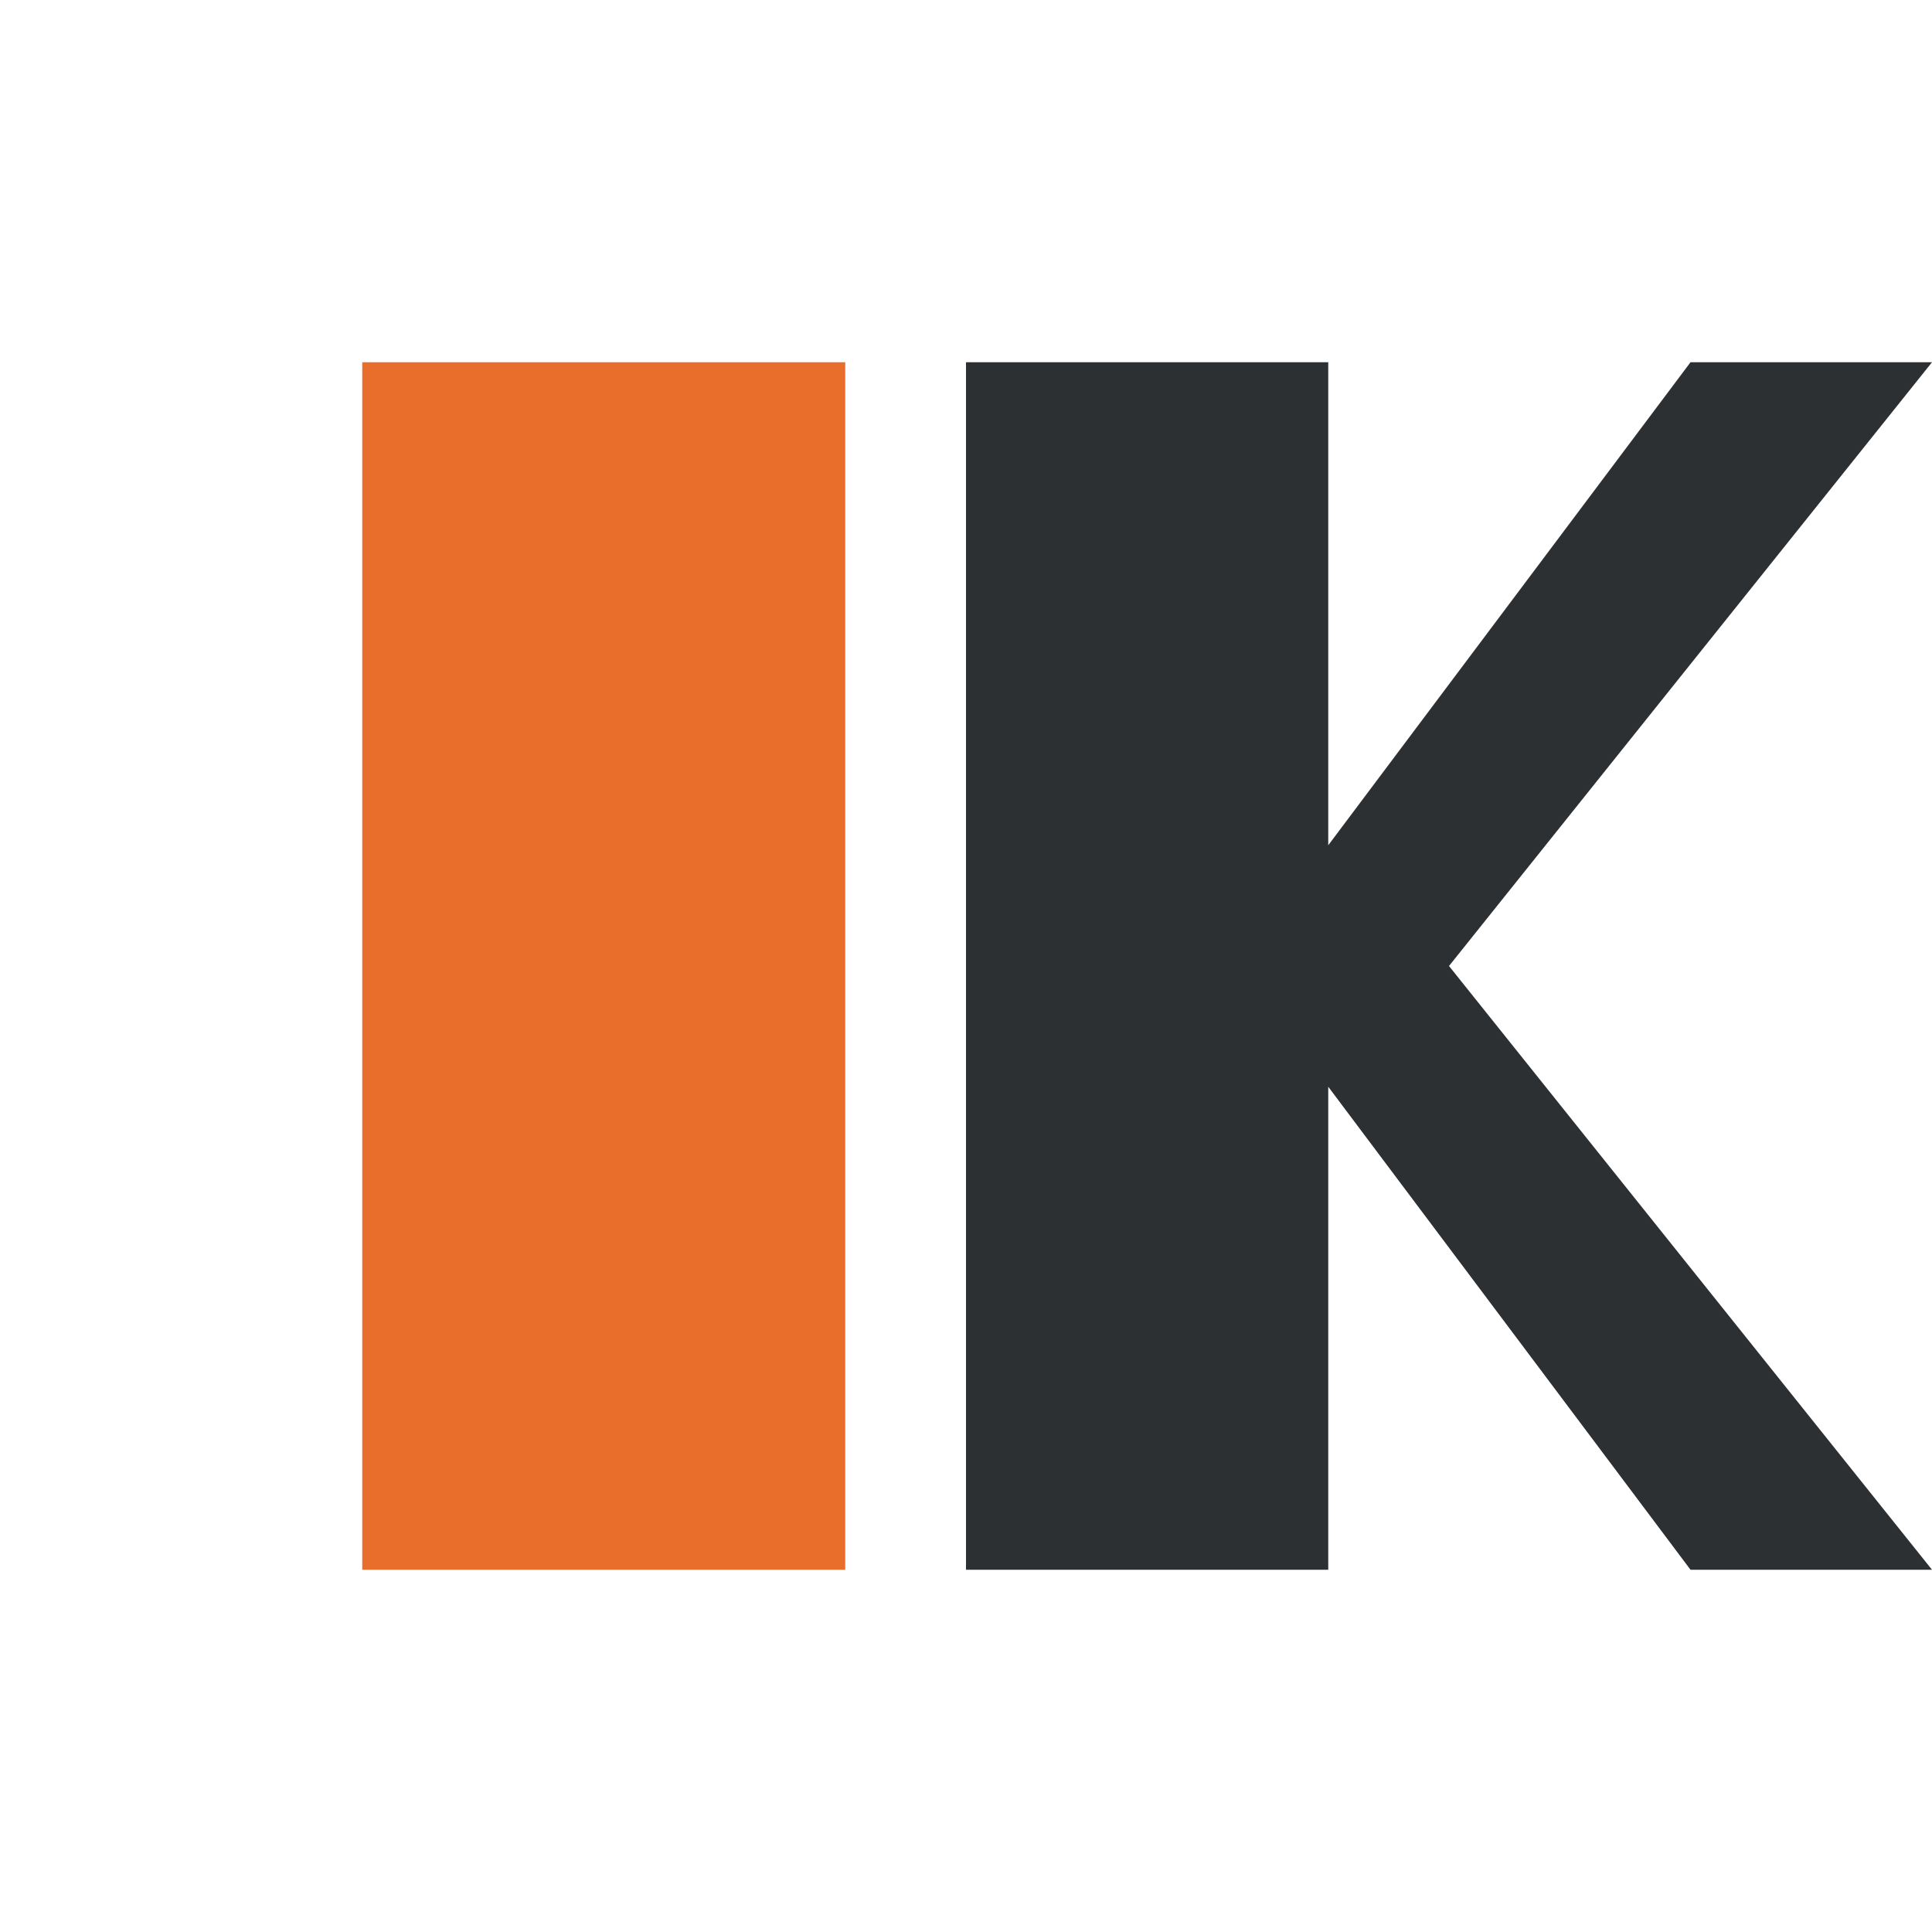
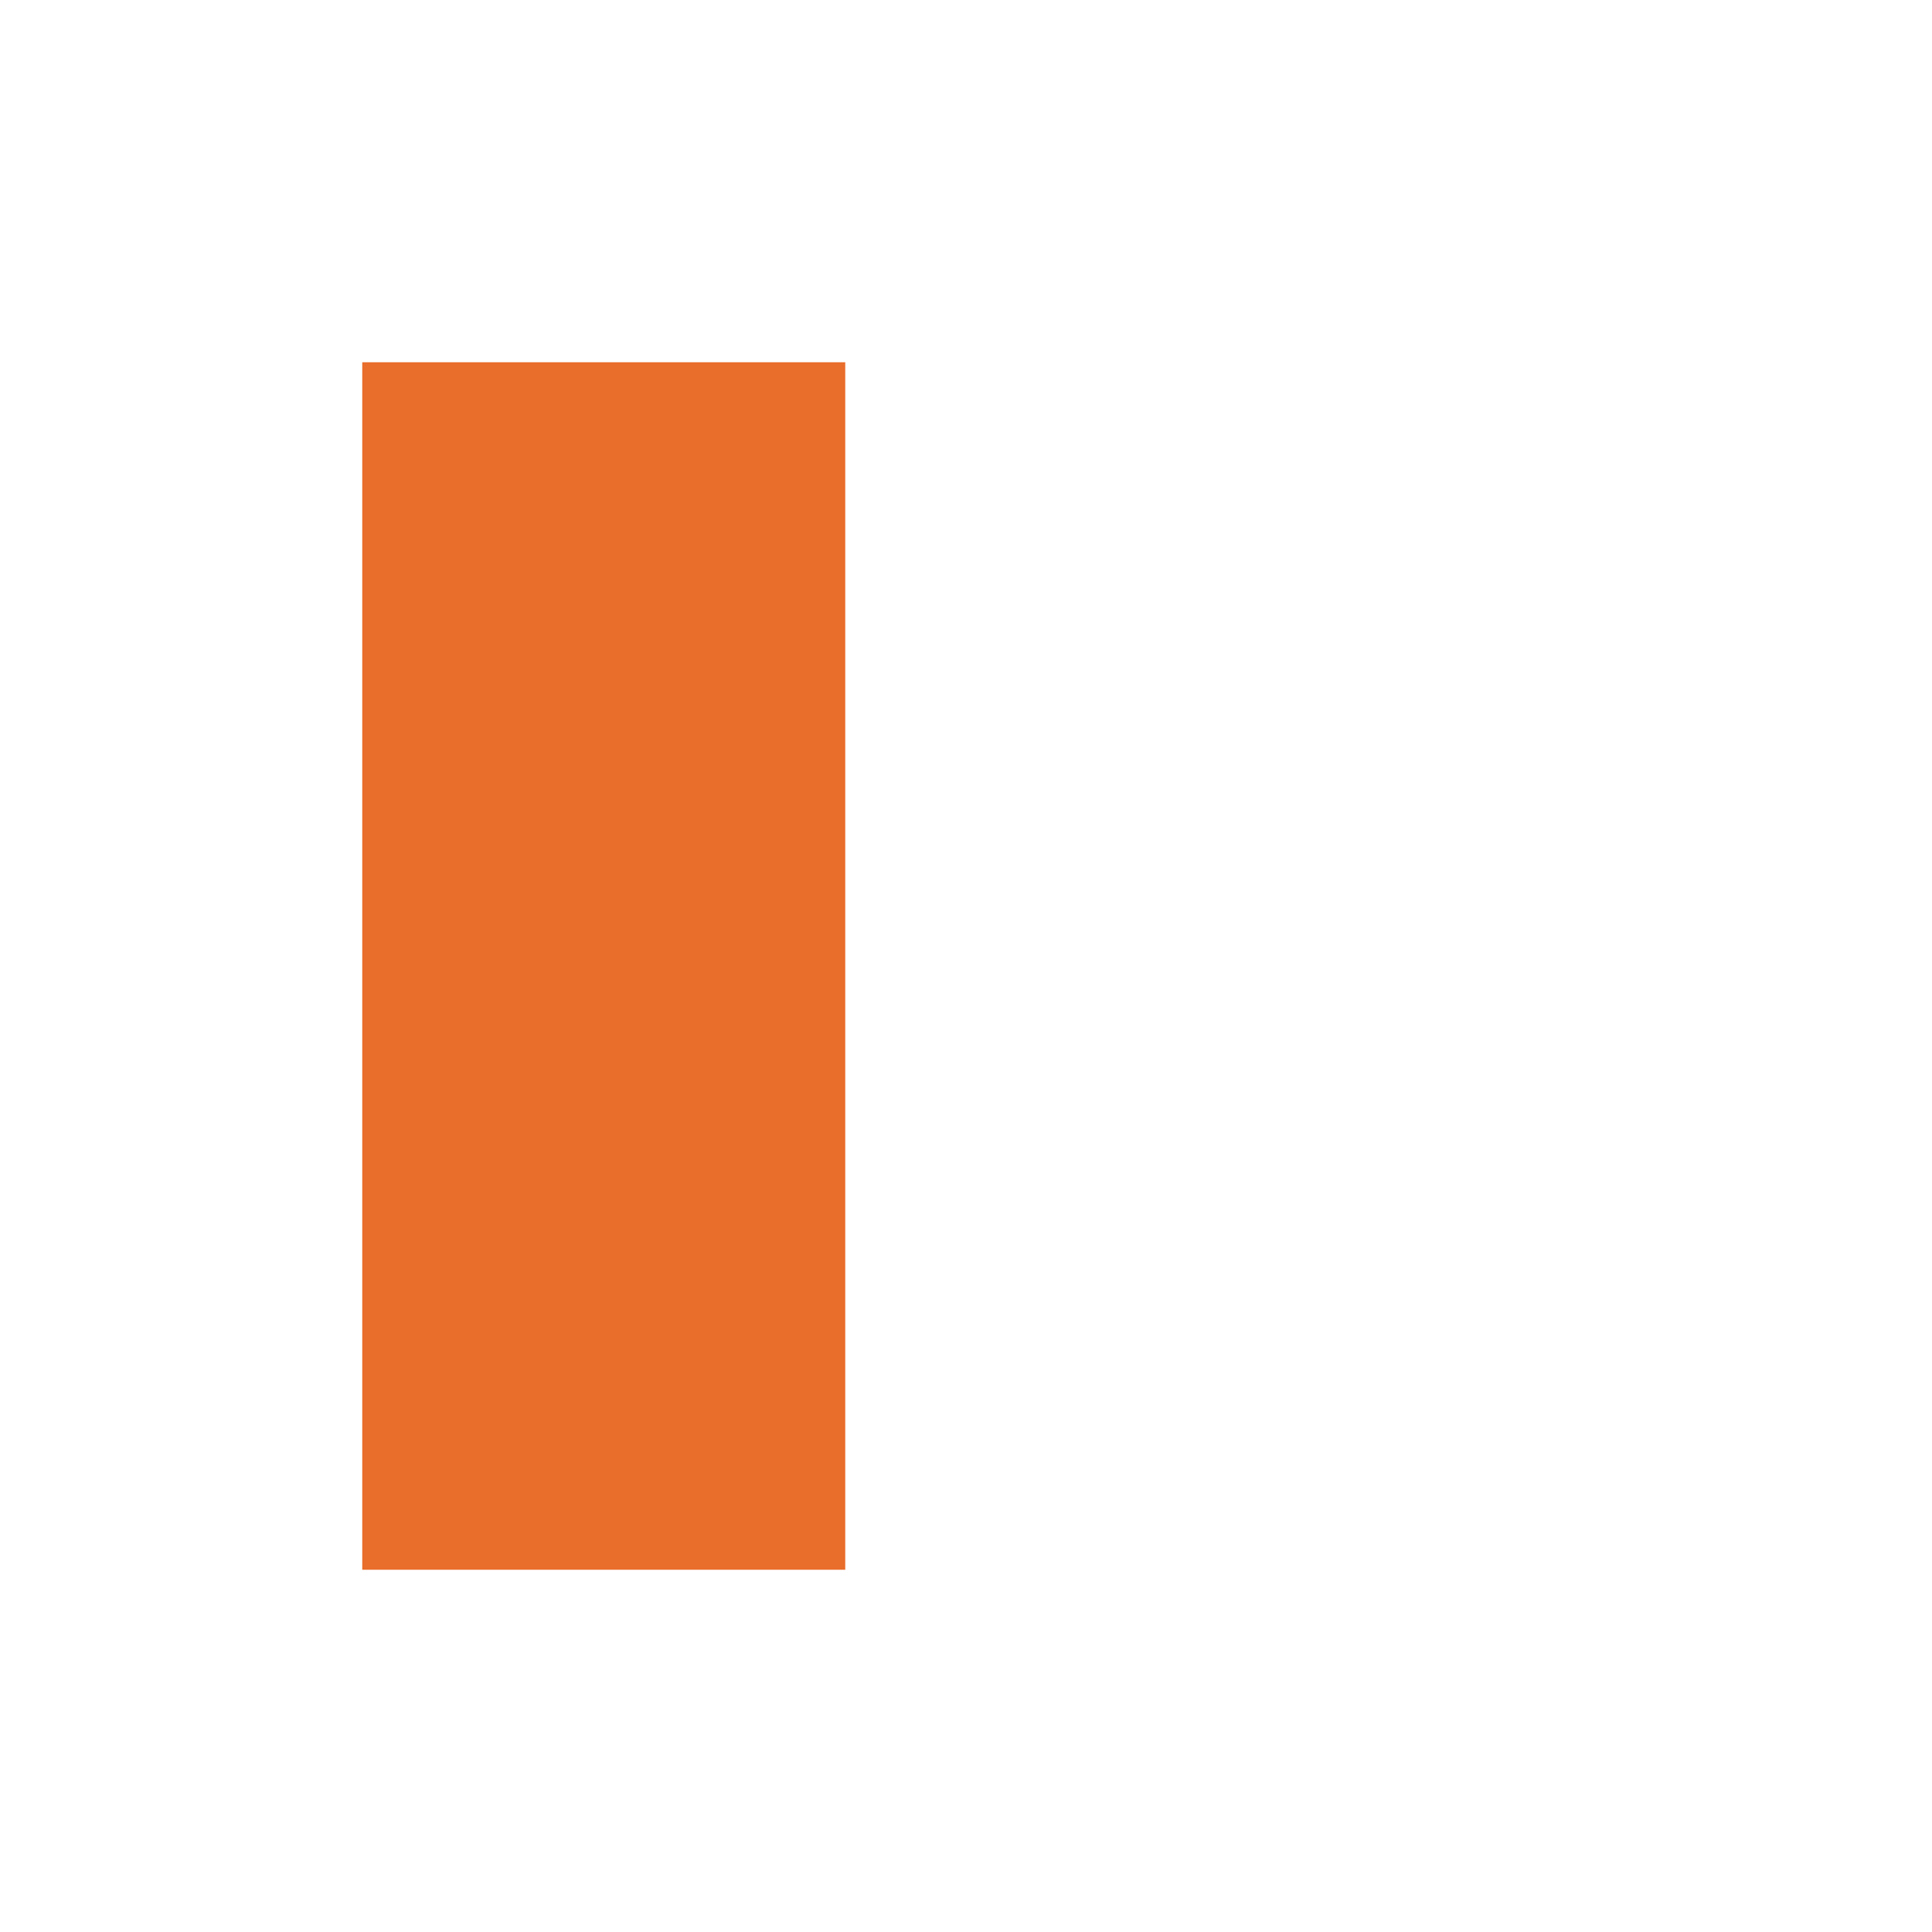
<svg xmlns="http://www.w3.org/2000/svg" viewBox="0 0 64 64">
  <rect x="12" y="12" width="16" height="40" fill="#E96D2B" />
-   <path d="M32,12 L44,12 L44,28 L56,12 L64,12 L48,32 L64,52 L56,52 L44,36 L44,52 L32,52 Z" fill="#2C3033" />
</svg>